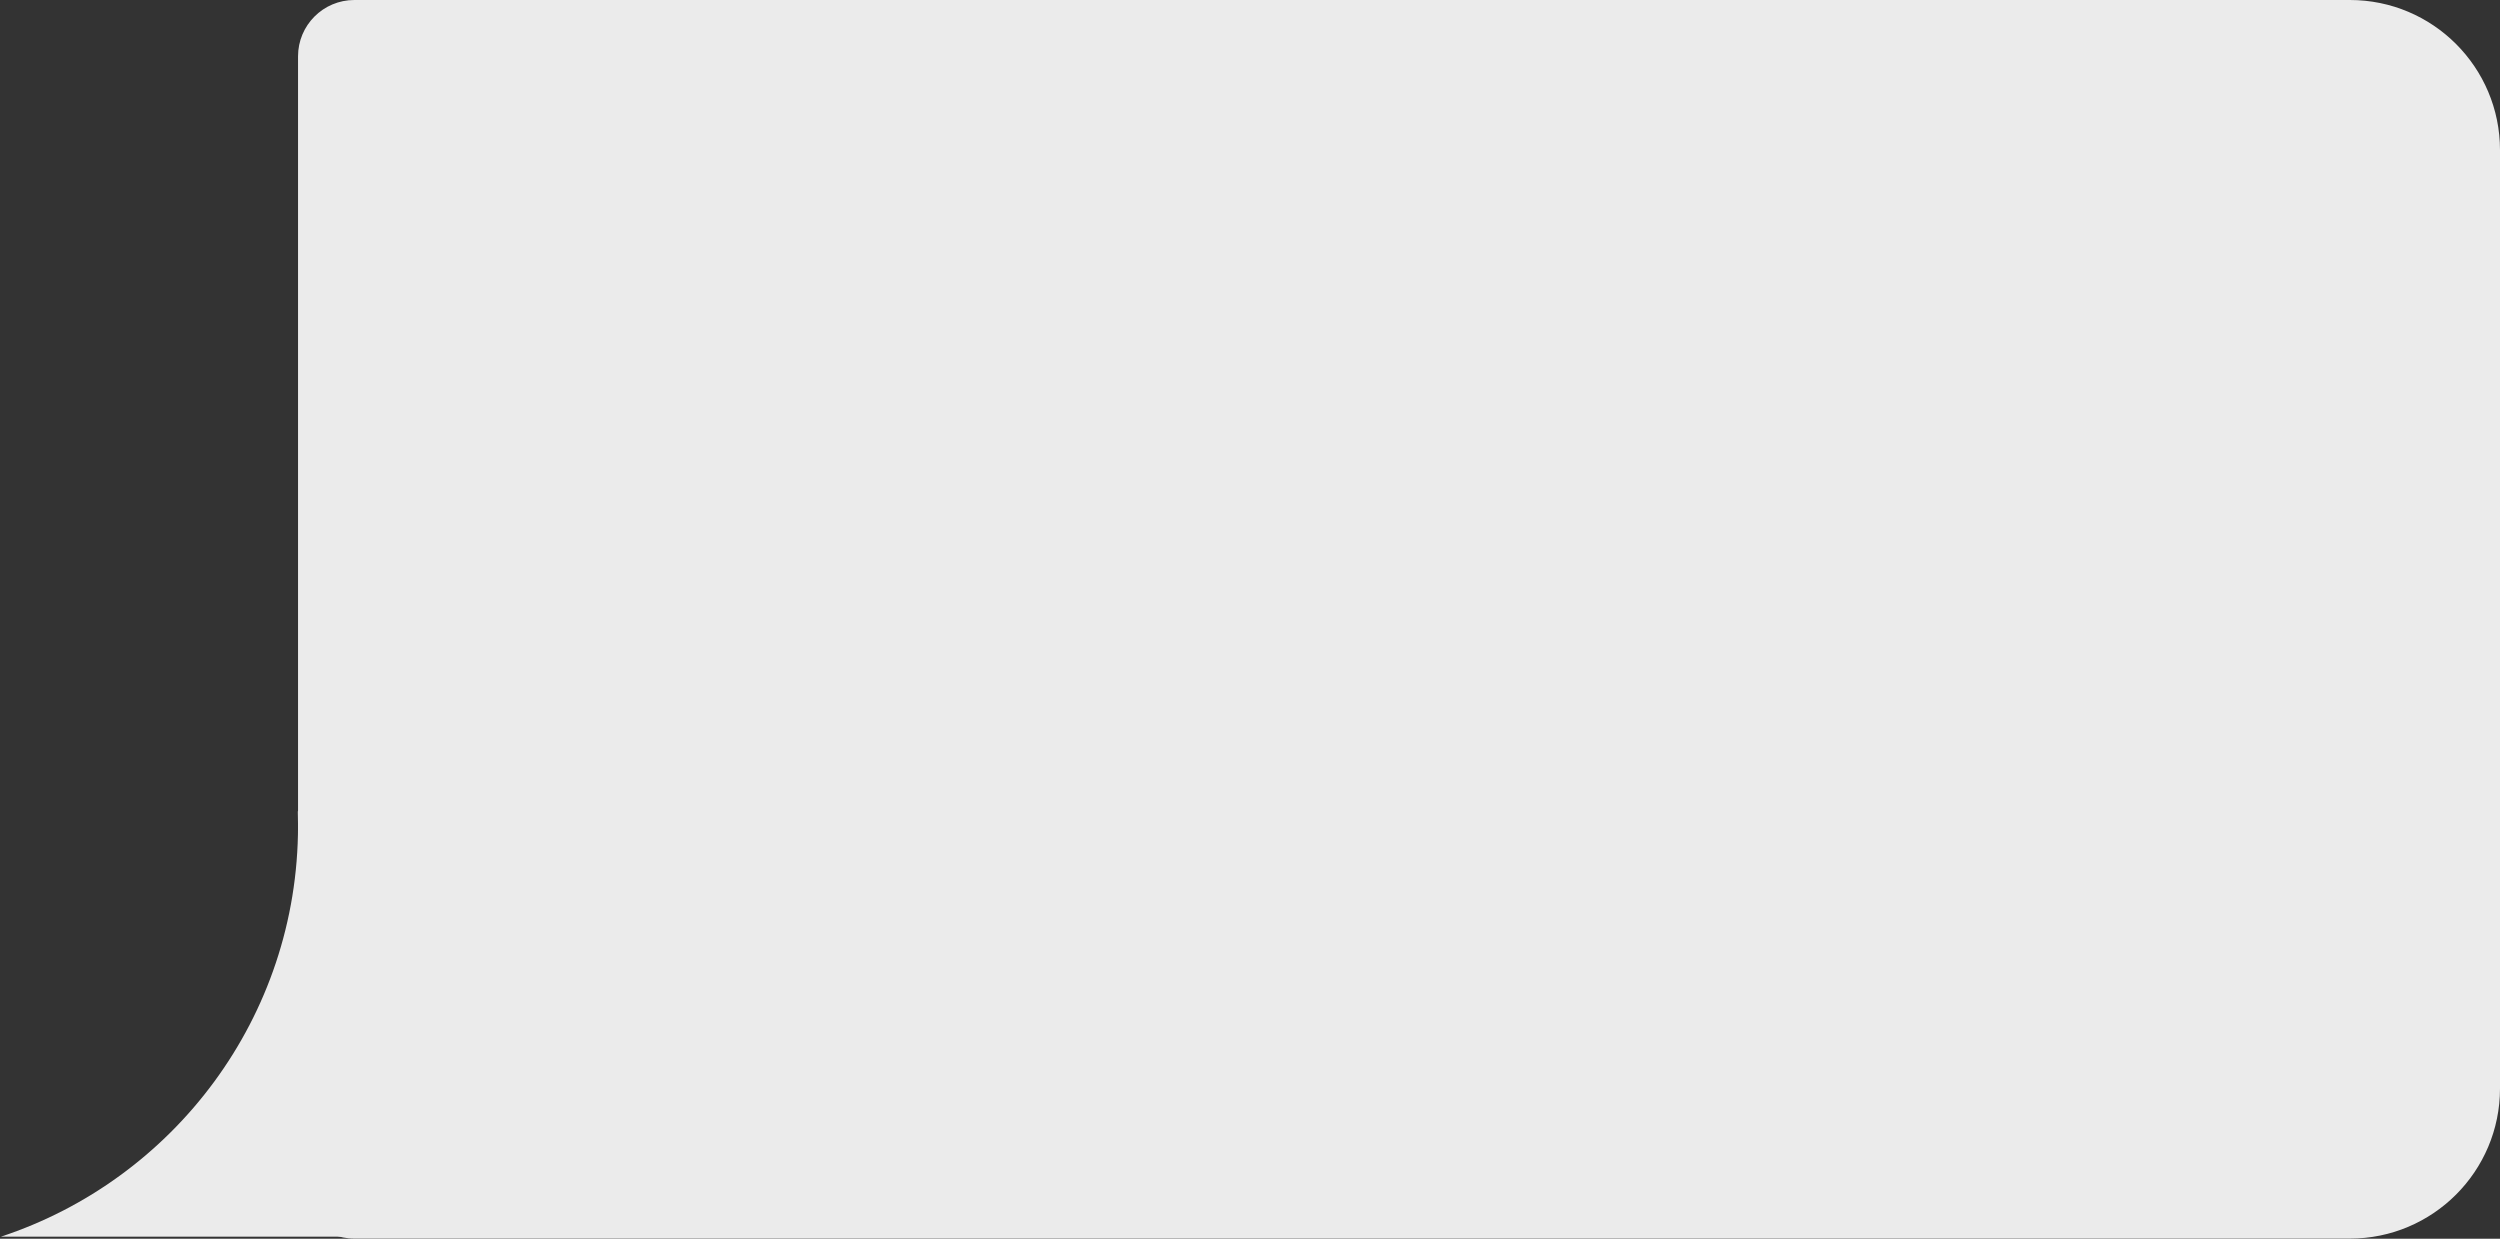
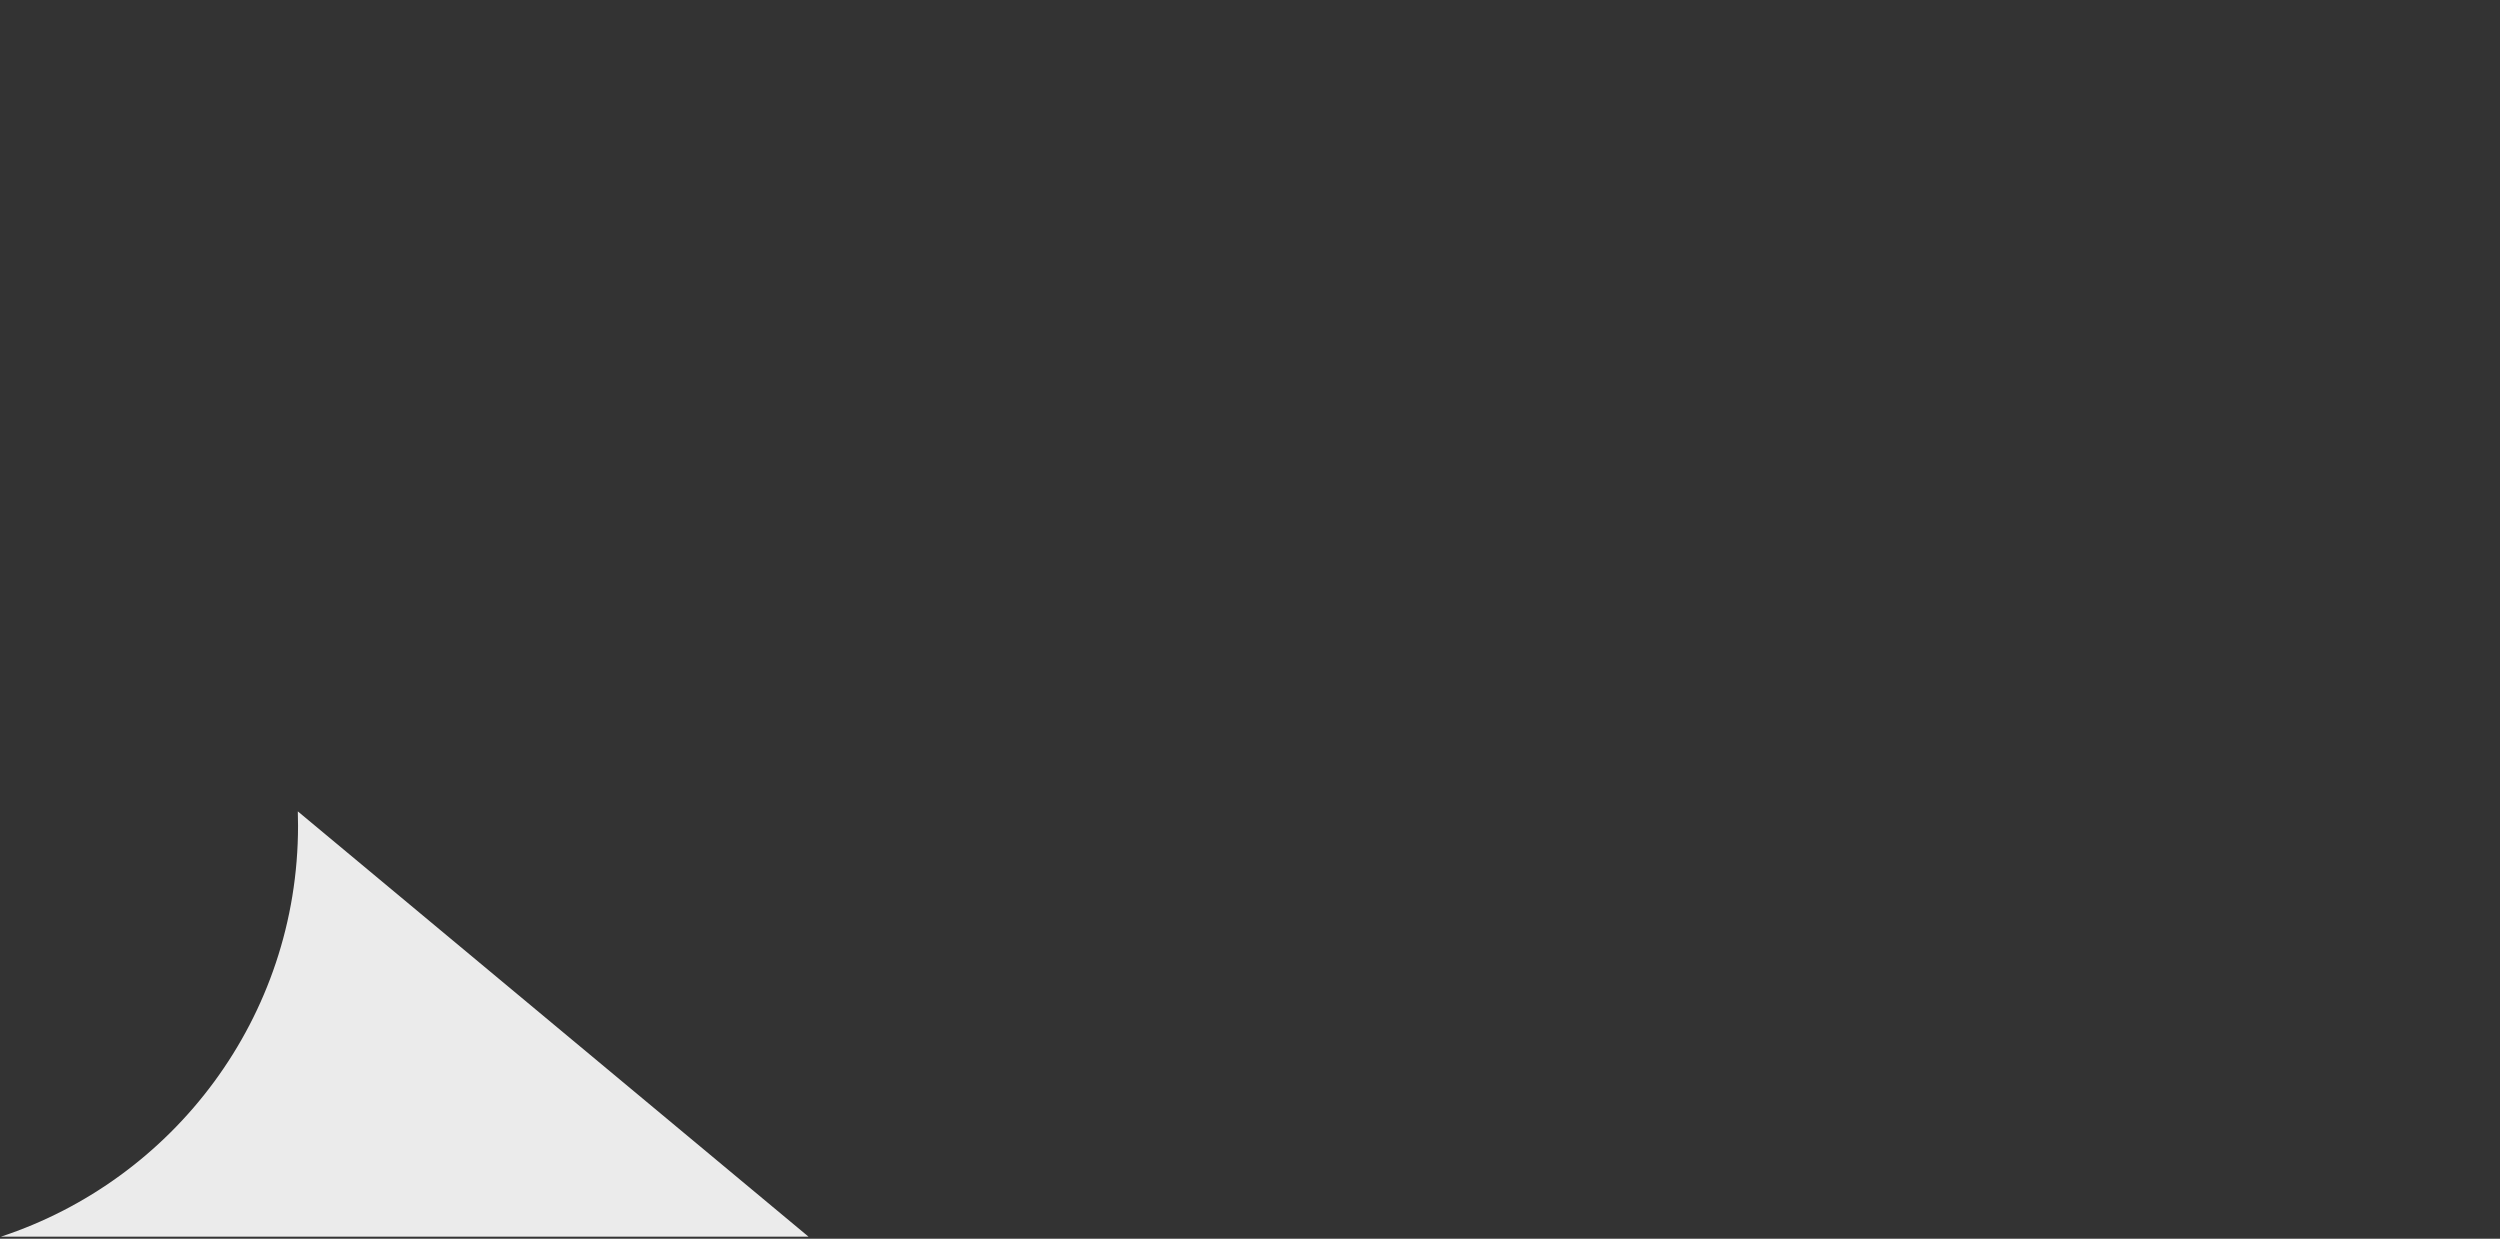
<svg xmlns="http://www.w3.org/2000/svg" width="666" height="330" viewBox="0 0 666 330" fill="none">
  <rect x="0" y="0" width="666" height="330" fill="#333333" stroke="none" />
-   <path d="M79.398 15C79.398 6.716 86.114 0 94.398 0H626C648.091 0 666 17.909 666 40V289.964C666 312.055 648.091 329.963 626 329.963H94.398C86.114 329.963 79.398 323.248 79.398 314.963V15Z" fill="#EBEBEB" />
-   <path fill-rule="evenodd" clip-rule="evenodd" d="M0.256 329.443C46.22 314.3 79.398 271.015 79.398 219.98C79.398 218.697 79.377 217.419 79.336 216.147L89.35 206.885L215.382 329.443H0.256Z" fill="#EBEBEB" />
+   <path fill-rule="evenodd" clip-rule="evenodd" d="M0.256 329.443C46.22 314.3 79.398 271.015 79.398 219.98C79.398 218.697 79.377 217.419 79.336 216.147L215.382 329.443H0.256Z" fill="#EBEBEB" />
</svg>